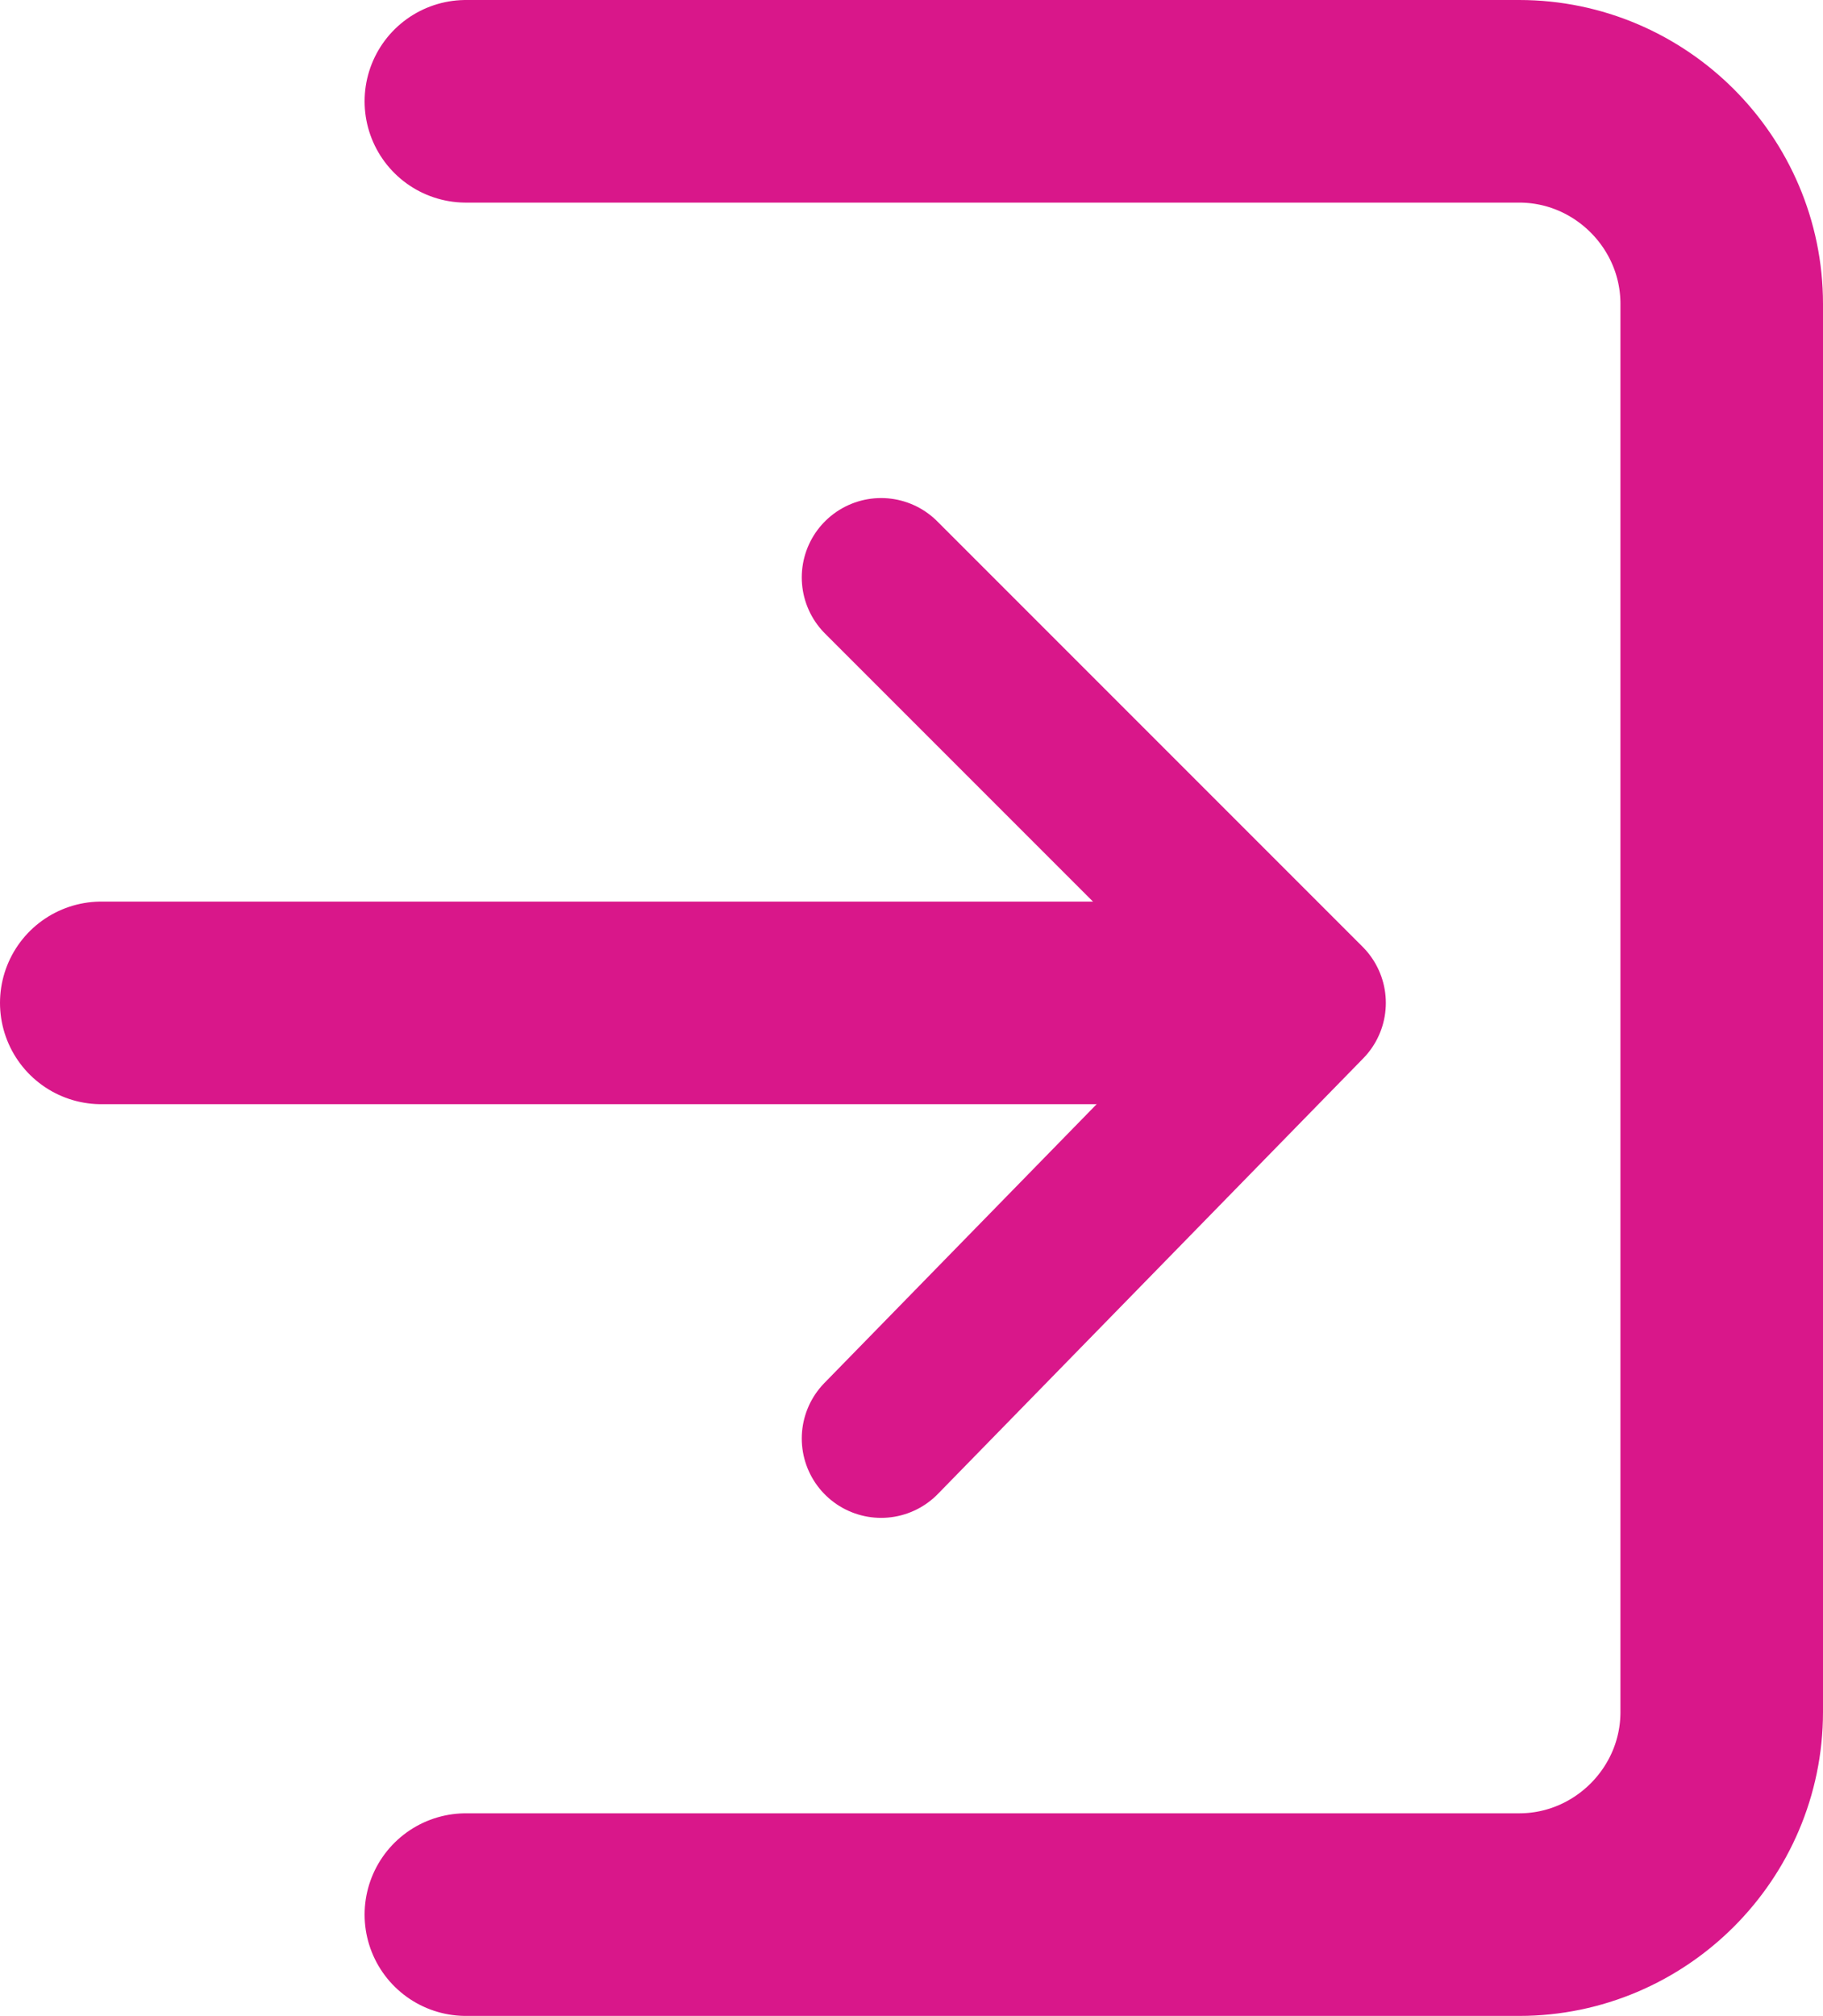
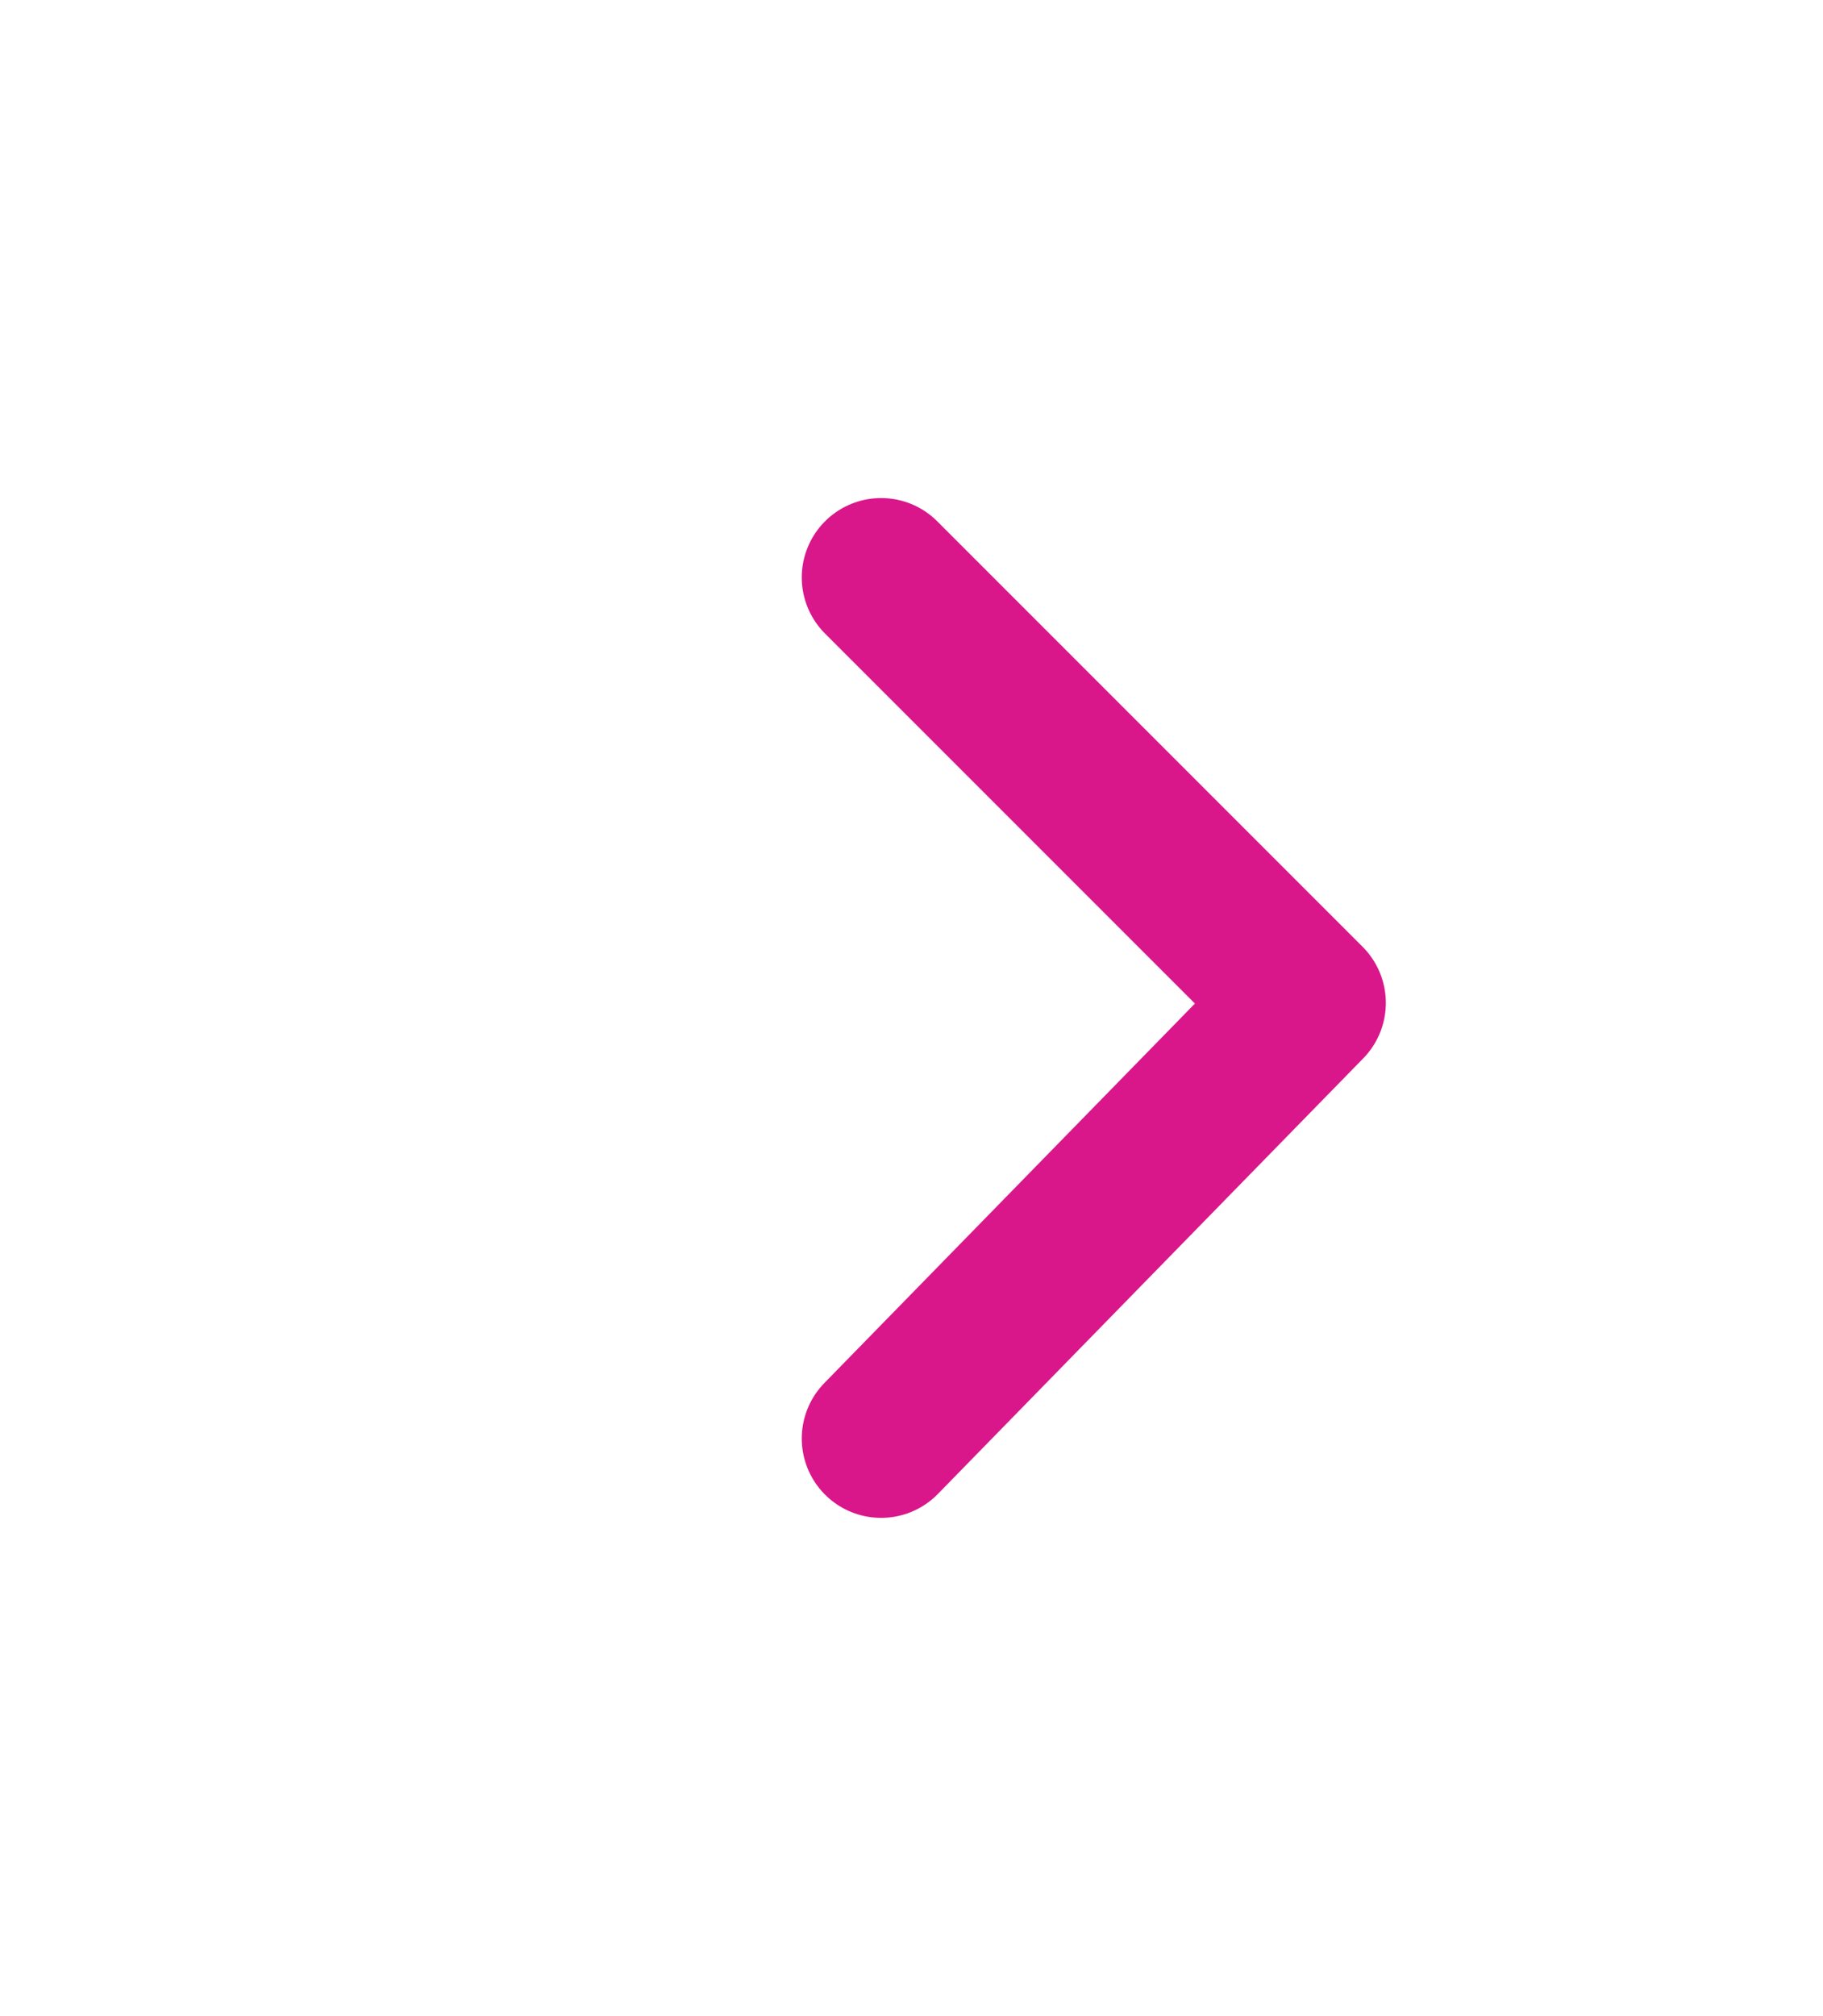
<svg xmlns="http://www.w3.org/2000/svg" version="1.1" id="Layer_1" x="0px" y="0px" viewBox="0 0 18 19.9" style="enable-background:new 0 0 18 19.9;" xml:space="preserve">
  <style type="text/css">
	.st0{fill:none;stroke:#D9178A;stroke-width:2;stroke-linecap:round;stroke-miterlimit:10;}
	.st1{fill:none;stroke:#D9178A;stroke-width:1.567;stroke-linecap:round;stroke-linejoin:round;stroke-miterlimit:10;}
</style>
  <g>
-     <path class="st0" d="M4.6,1H15c1.1,0,2,0.9,2,2v13.9c0,1.1-0.9,2-2,2H4.6" />
-     <line class="st0" x1="1" y1="9.9" x2="11.9" y2="9.9" />
    <polyline class="st1" points="8.7,5.7 12.9,9.9 8.7,14.2  " />
  </g>
</svg>